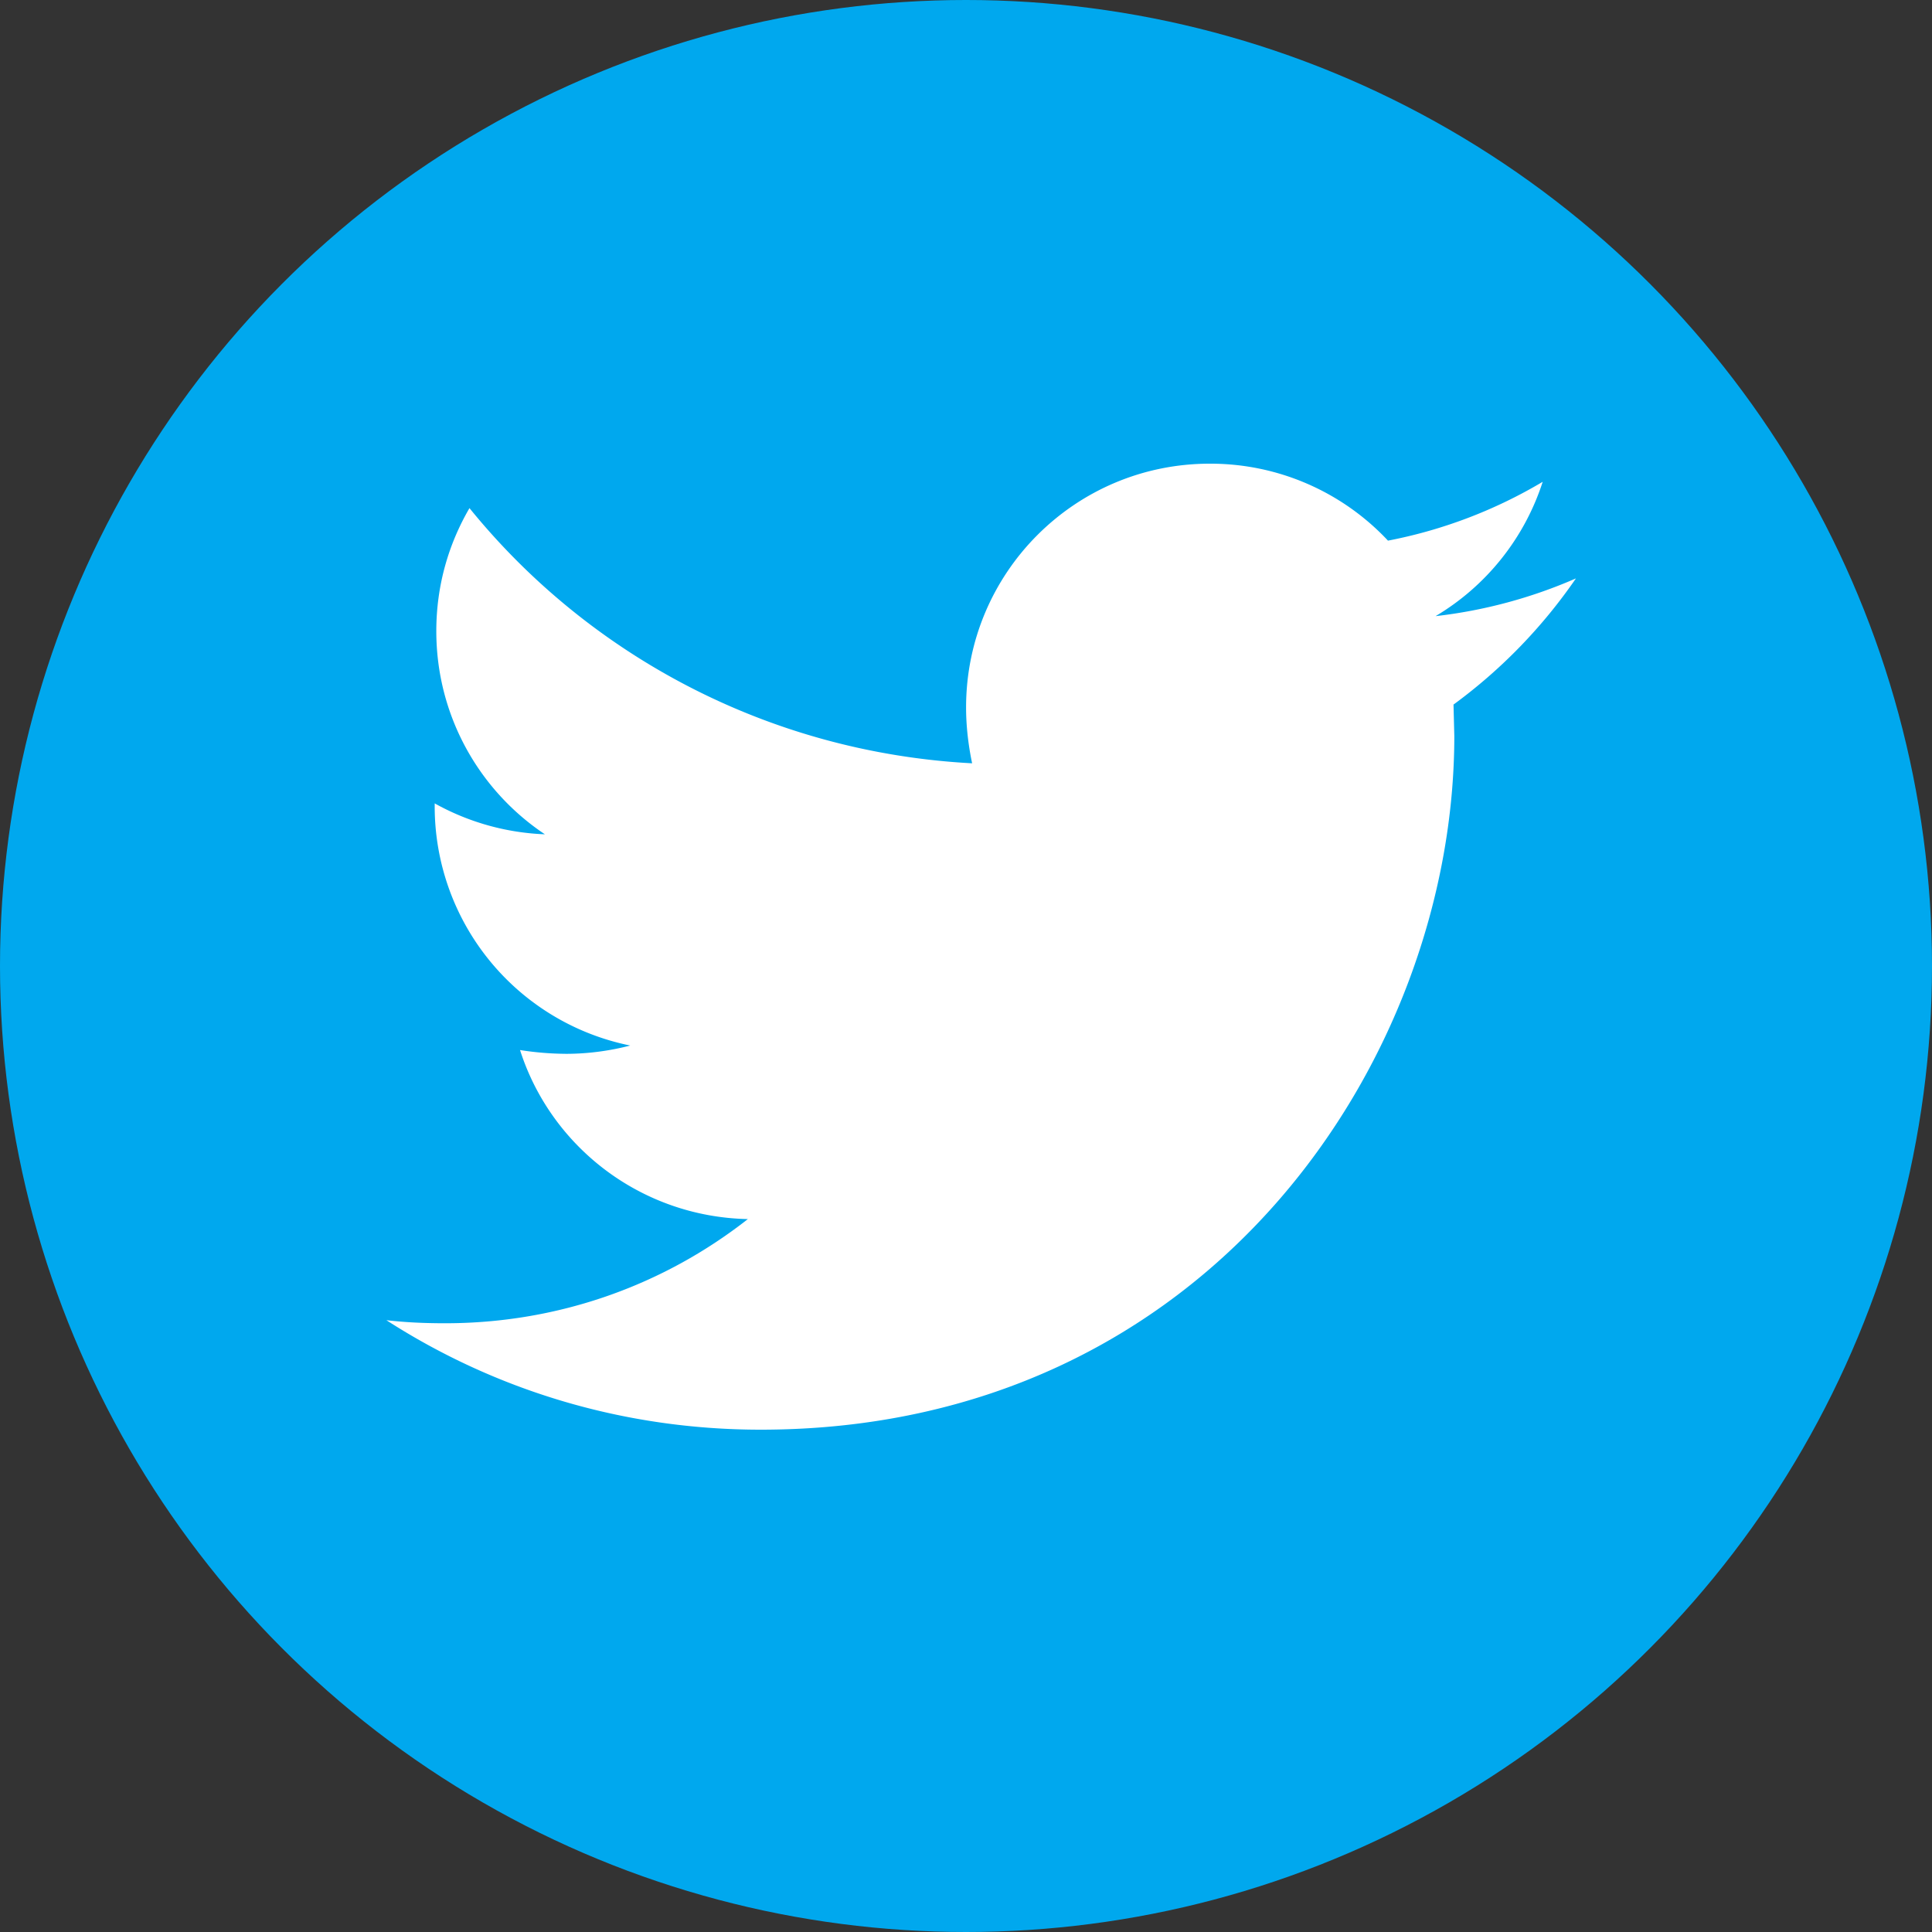
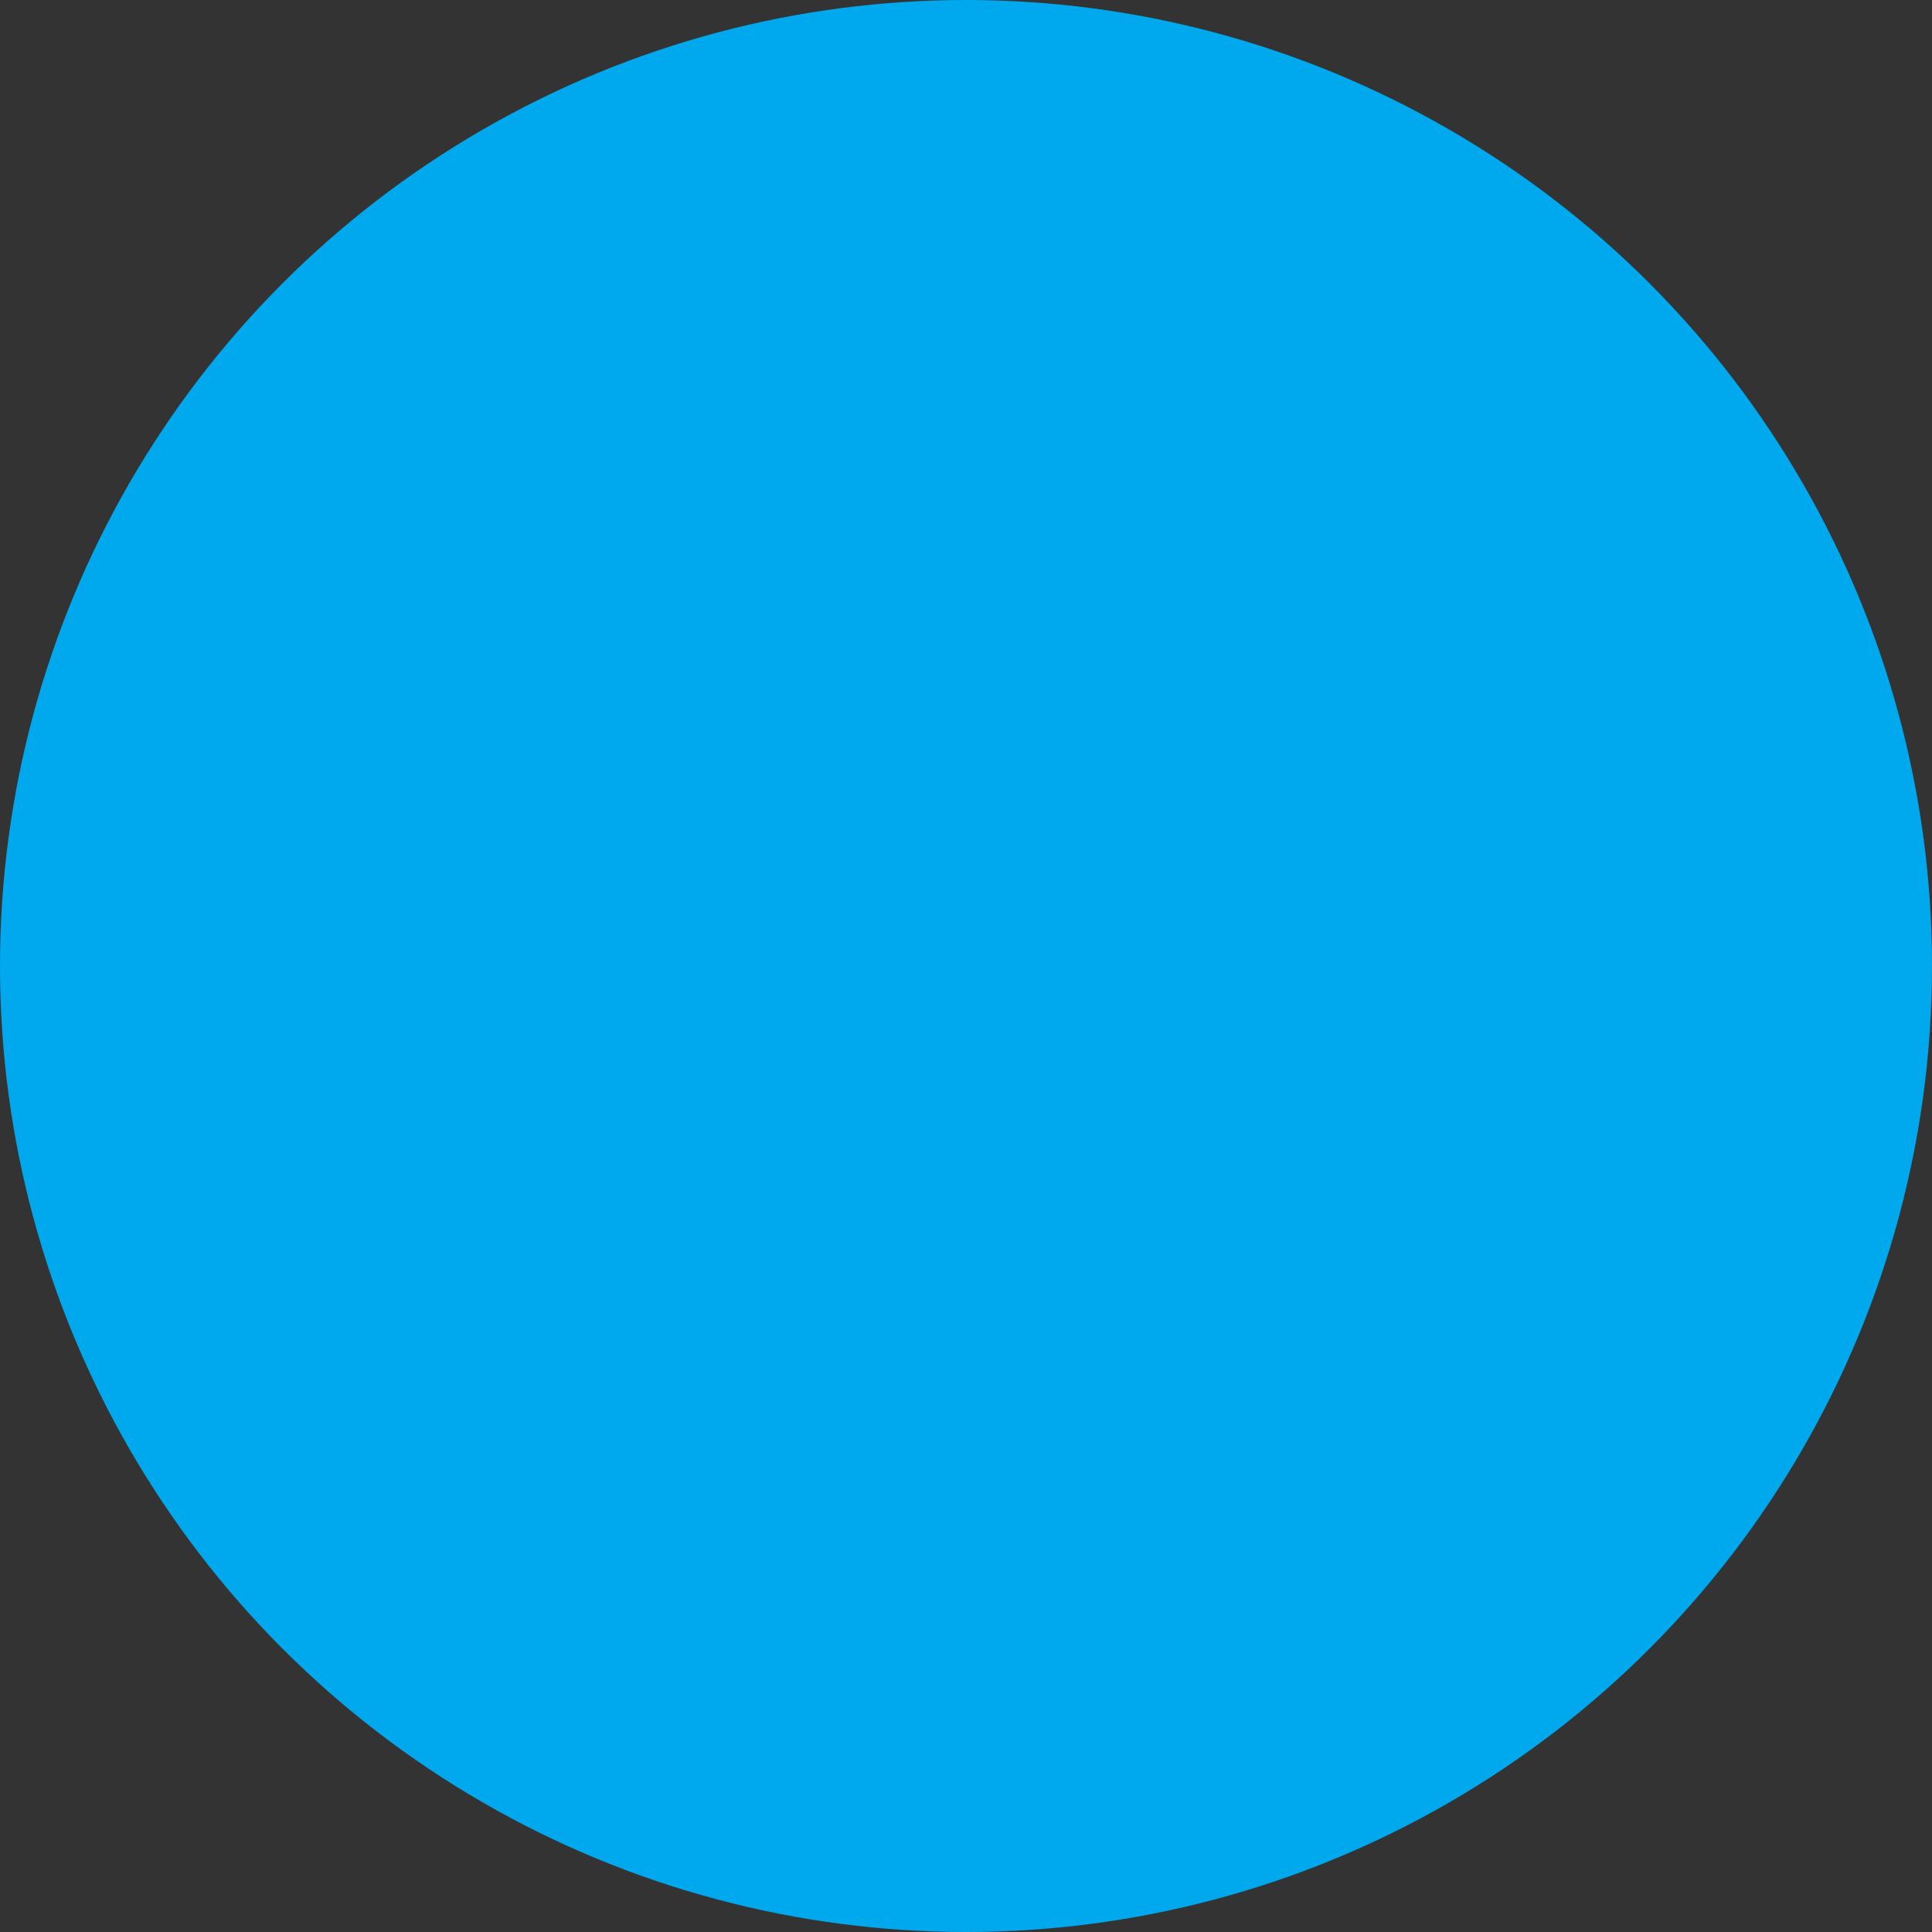
<svg xmlns="http://www.w3.org/2000/svg" width="24" height="24" fill="none">
  <rect width="100%" height="100%" fill="#333333" stroke="none" />
  <circle cx="12" cy="12" r="12" fill="#00a8ee" />
-   <path d="M18.056 8.75l.01.394c0 4.003-3.047 8.616-8.616 8.616-1.716 0-3.31-.497-4.65-1.36.244.028.478.038.73.038 1.416 0 2.72-.478 3.76-1.294-1.33-.028-2.447-.9-2.83-2.1a3.82 3.82 0 0 0 .572.047c.272 0 .544-.037.797-.103A3.03 3.03 0 0 1 5.4 10.017V9.98a3.05 3.05 0 0 0 1.369.384C5.953 9.82 5.42 8.89 5.42 7.84c0-.562.15-1.078.412-1.528 1.49 1.837 3.73 3.037 6.244 3.17-.047-.225-.075-.46-.075-.694 0-1.67 1.35-3.028 3.028-3.028a3.02 3.02 0 0 1 2.213.956 5.96 5.96 0 0 0 1.922-.731 3.02 3.02 0 0 1-1.331 1.669 6.07 6.07 0 0 0 1.744-.469 6.51 6.51 0 0 1-1.519 1.566z" fill="#fff" />
</svg>